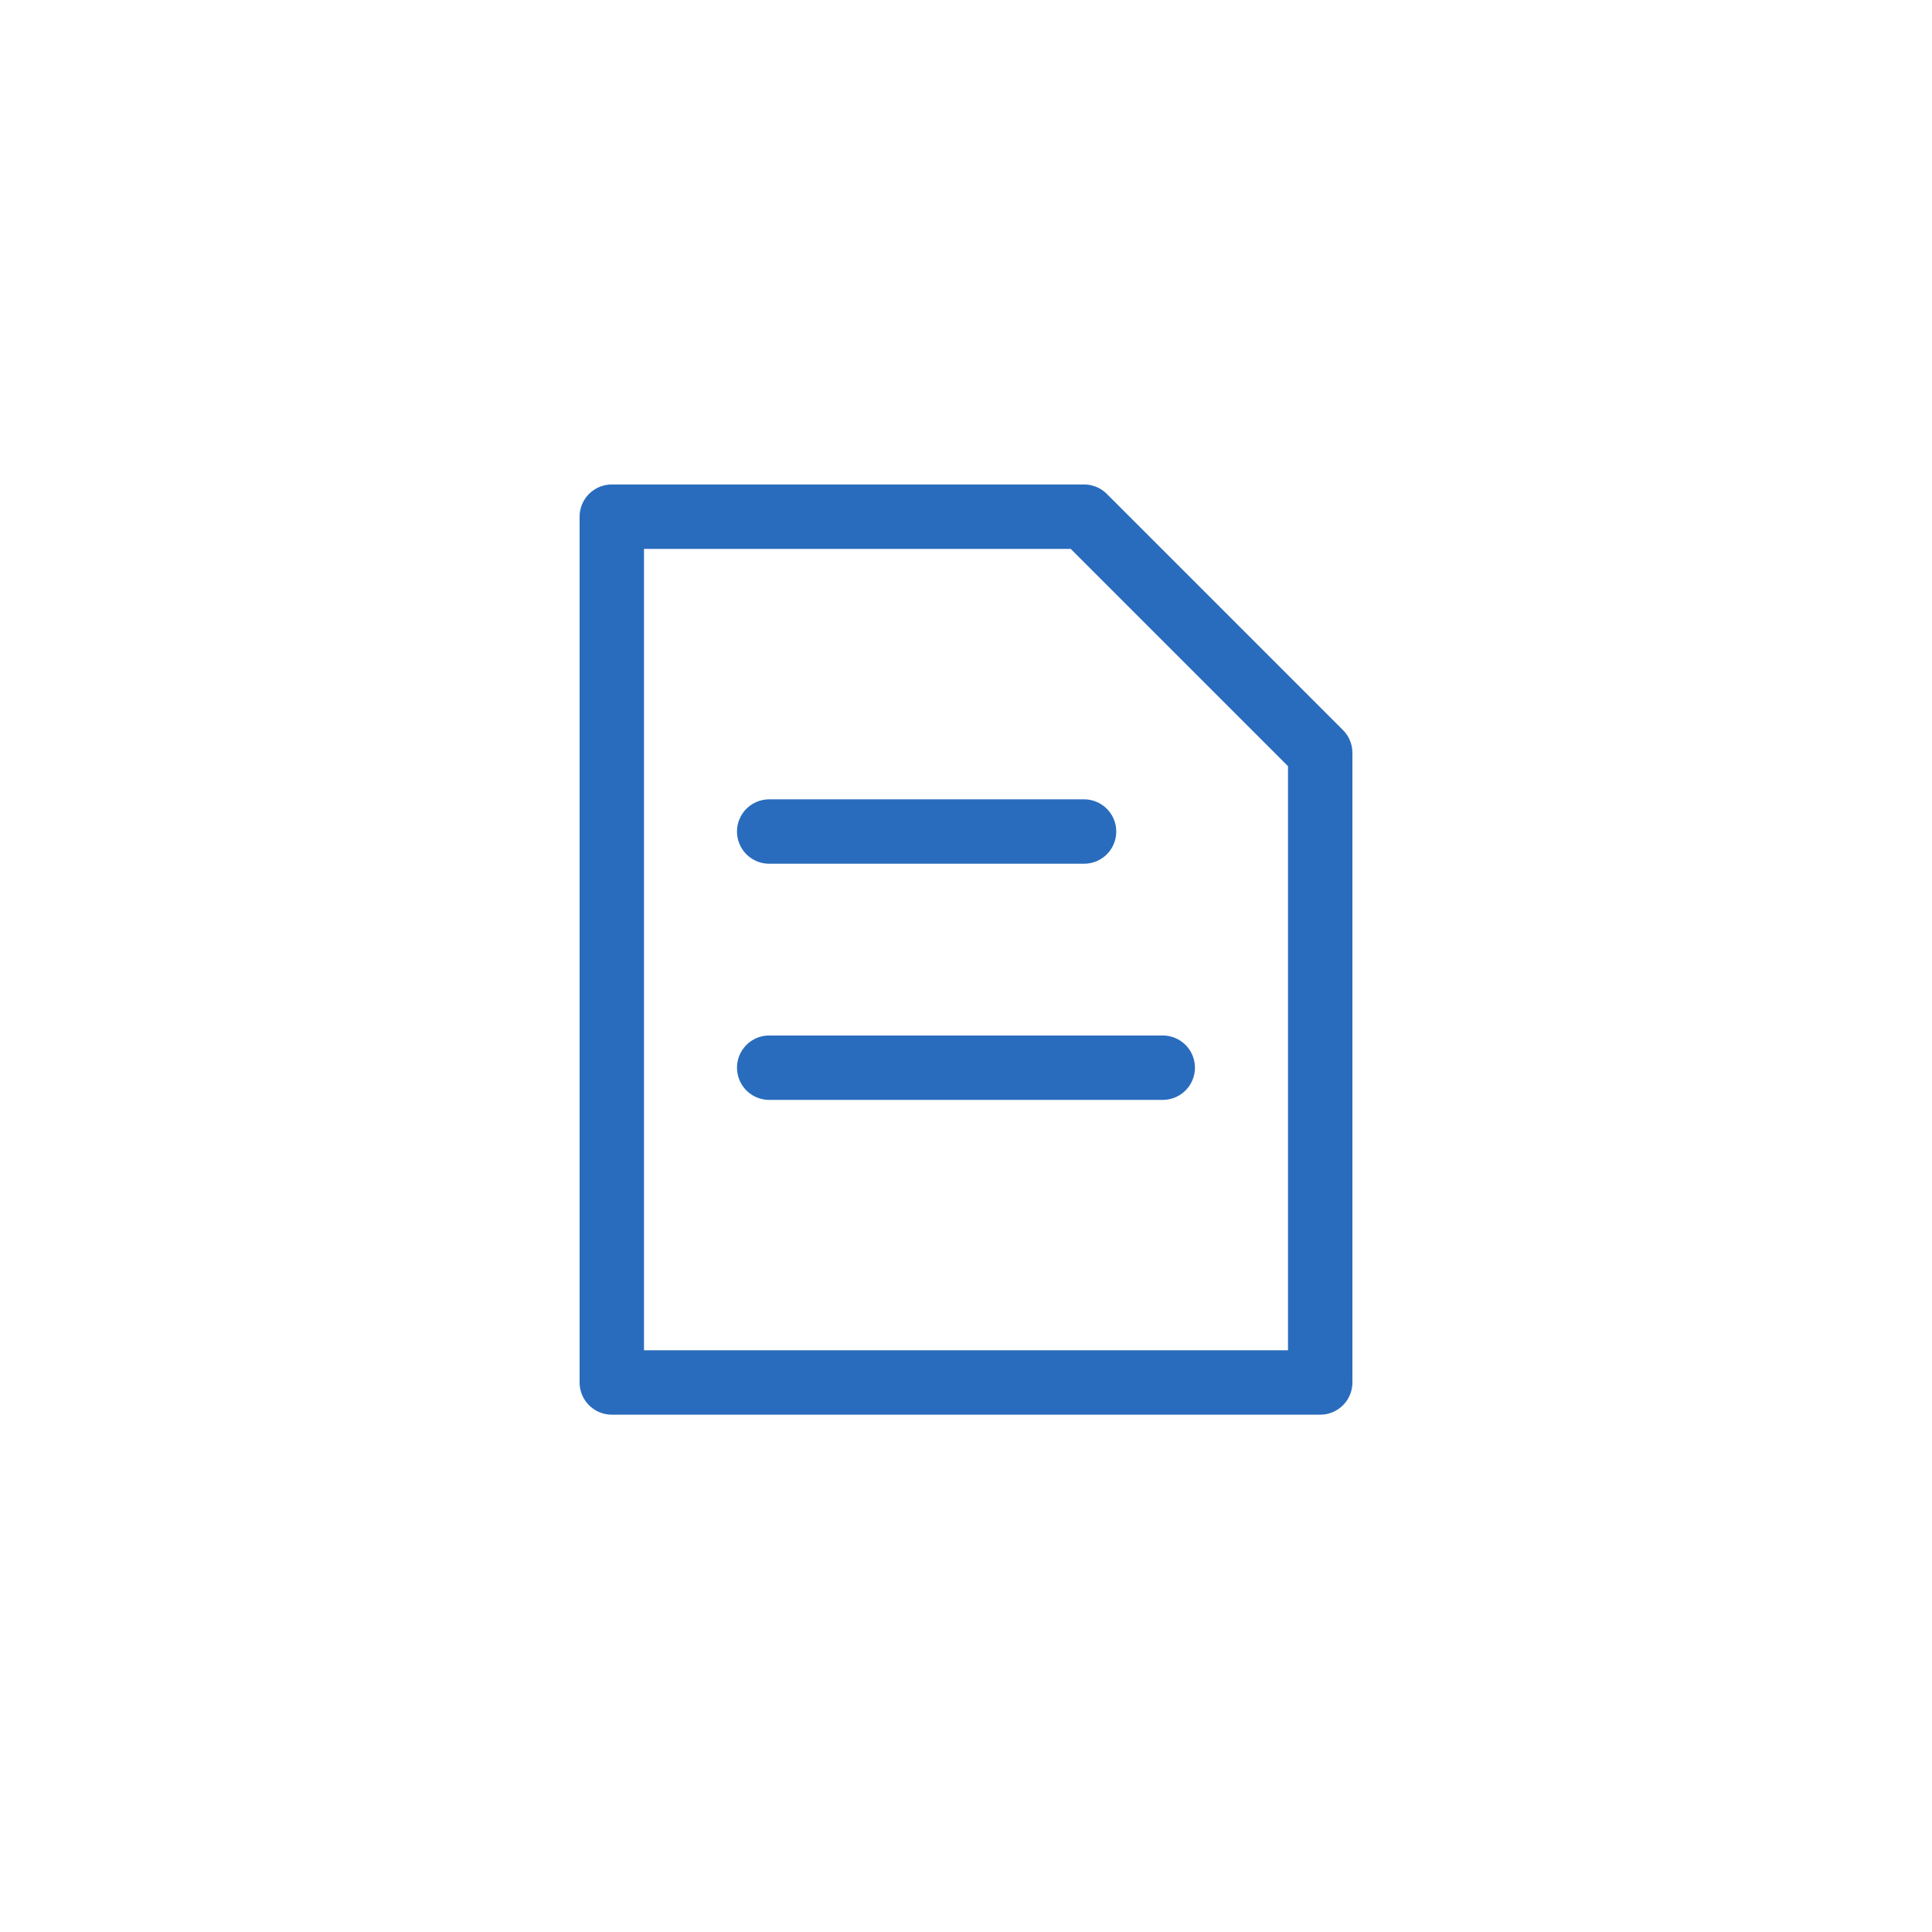
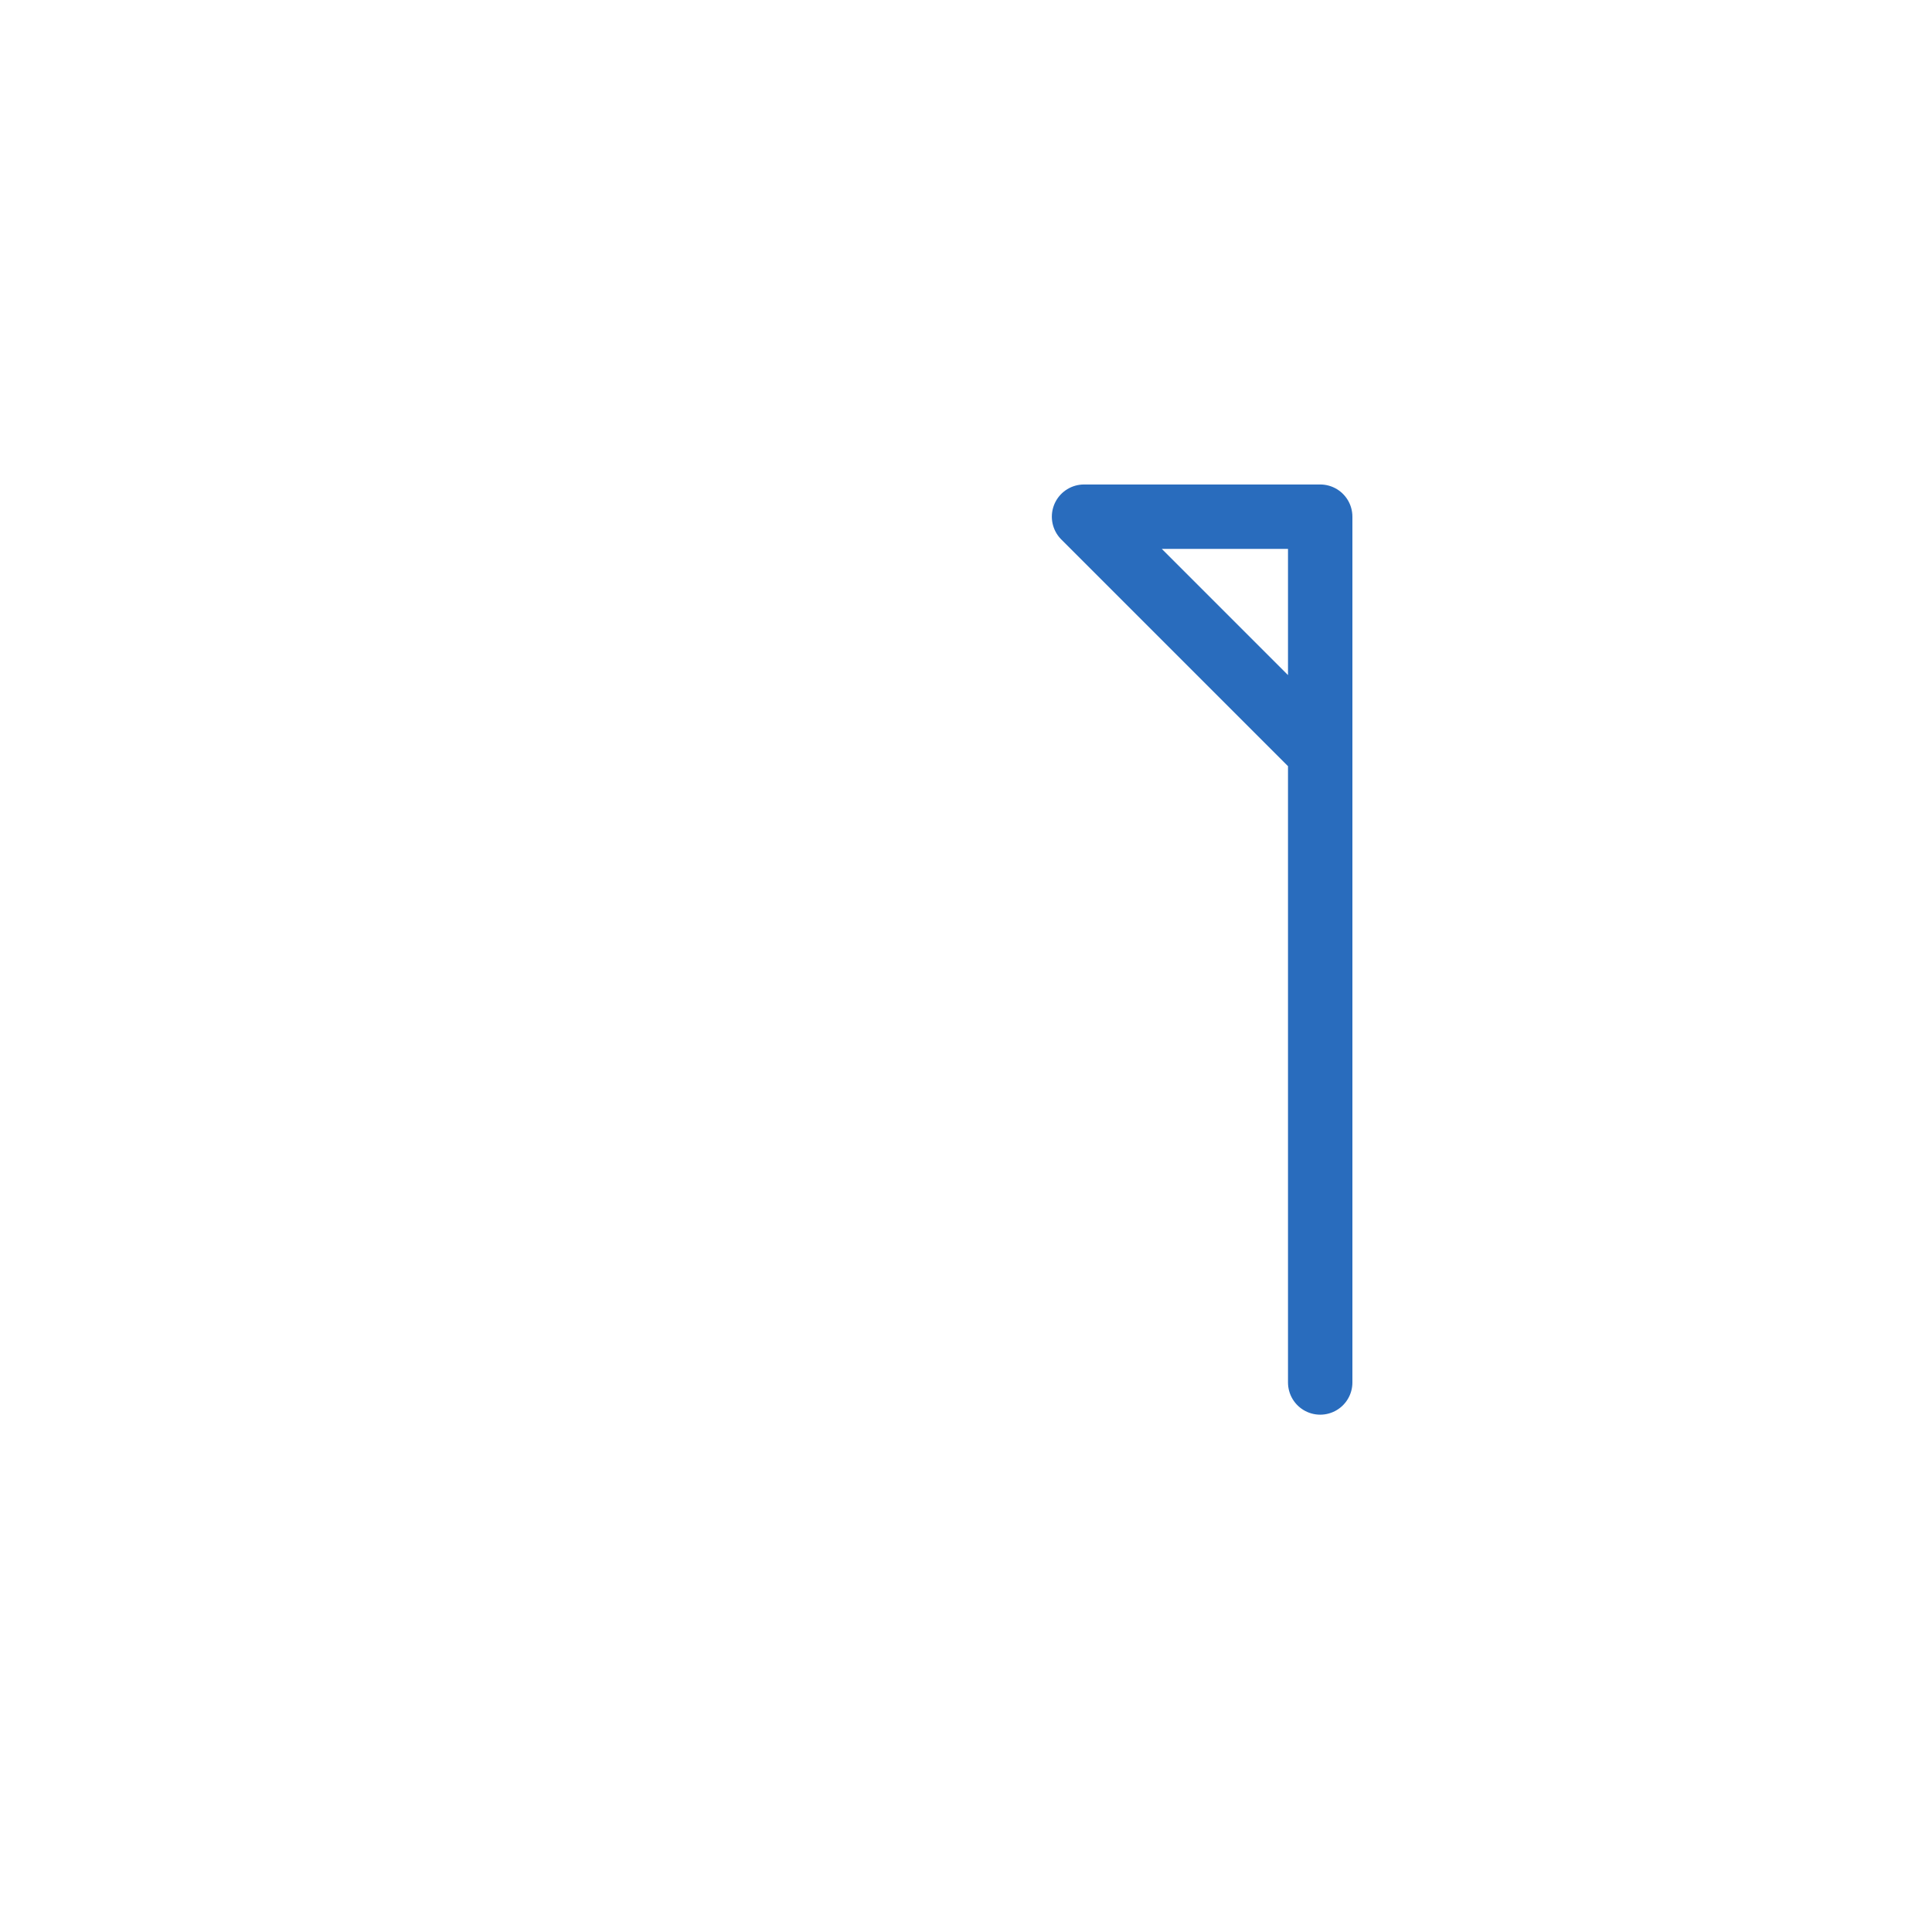
<svg xmlns="http://www.w3.org/2000/svg" width="30" height="30" viewBox="0 0 30 30" fill="none">
-   <path d="M11.944 12.912H16.833" stroke="#296CBD" stroke-linecap="round" stroke-linejoin="round" />
-   <path d="M11.944 16.579H18.055" stroke="#296CBD" stroke-linecap="round" stroke-linejoin="round" />
-   <path d="M20.5 21.467H9.5V8.023H16.833L20.5 11.69V21.467Z" stroke="#296CBD" stroke-linecap="round" stroke-linejoin="round" />
+   <path d="M20.5 21.467V8.023H16.833L20.5 11.69V21.467Z" stroke="#296CBD" stroke-linecap="round" stroke-linejoin="round" />
</svg>